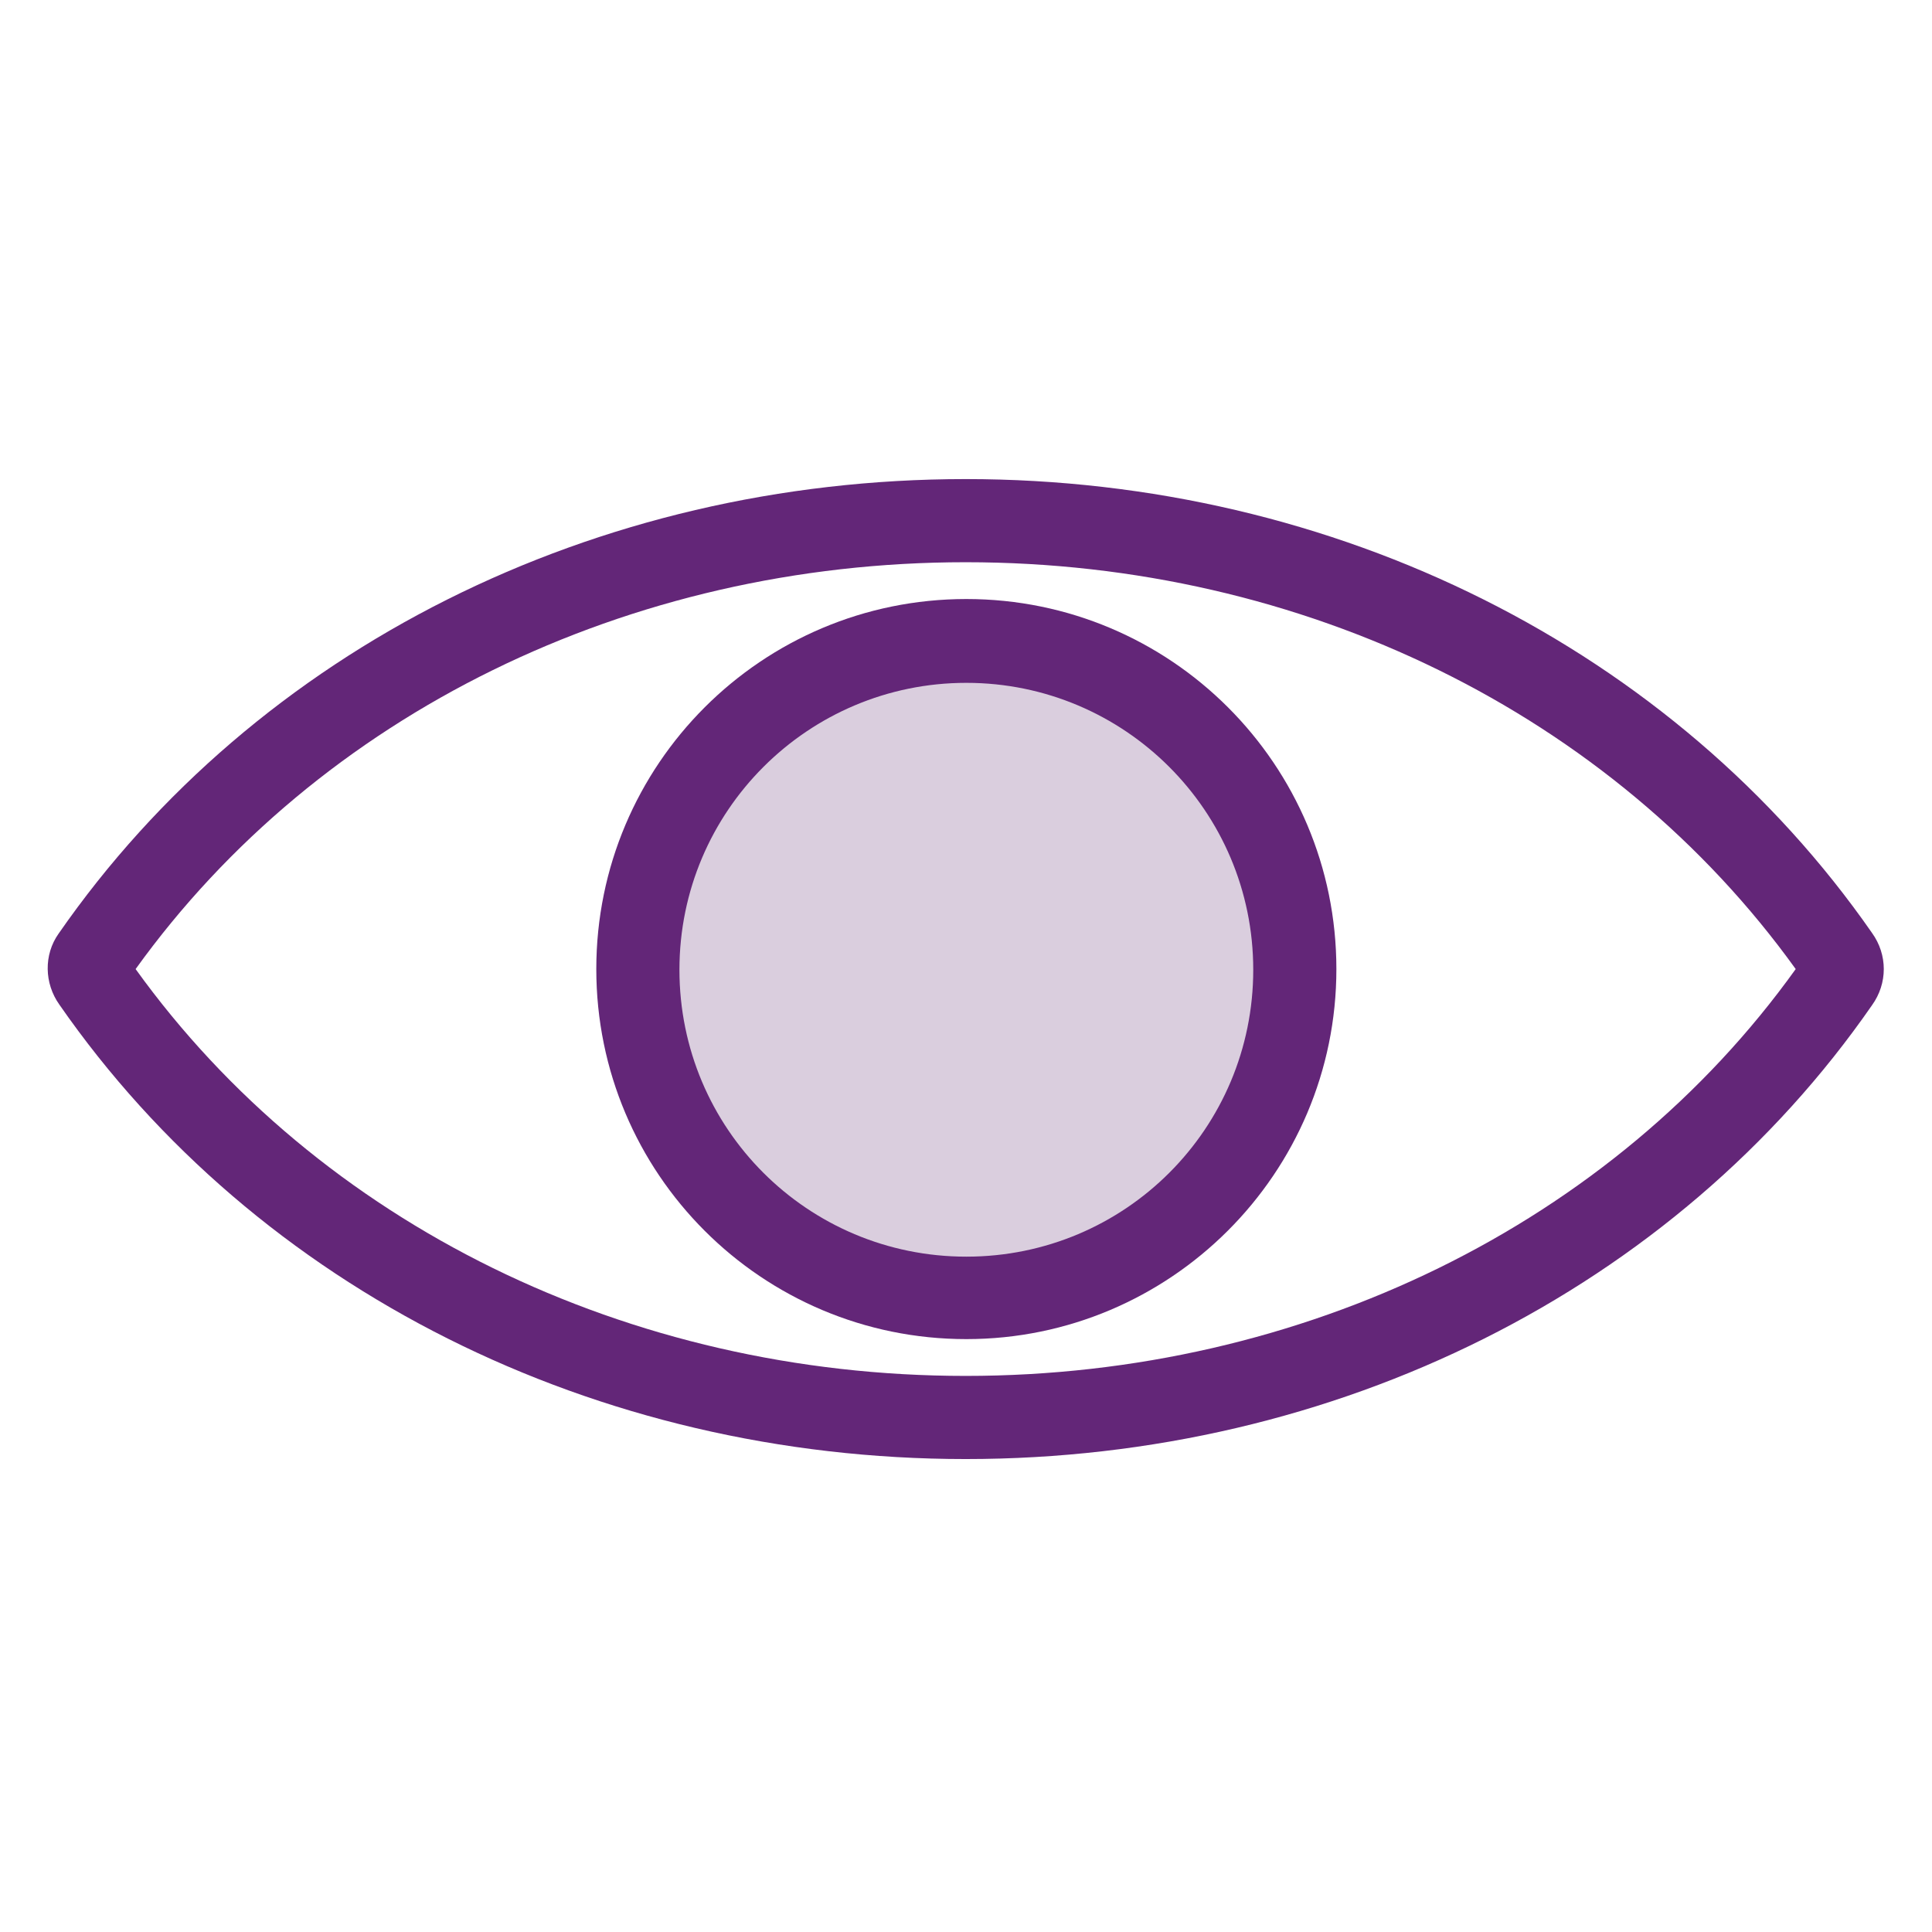
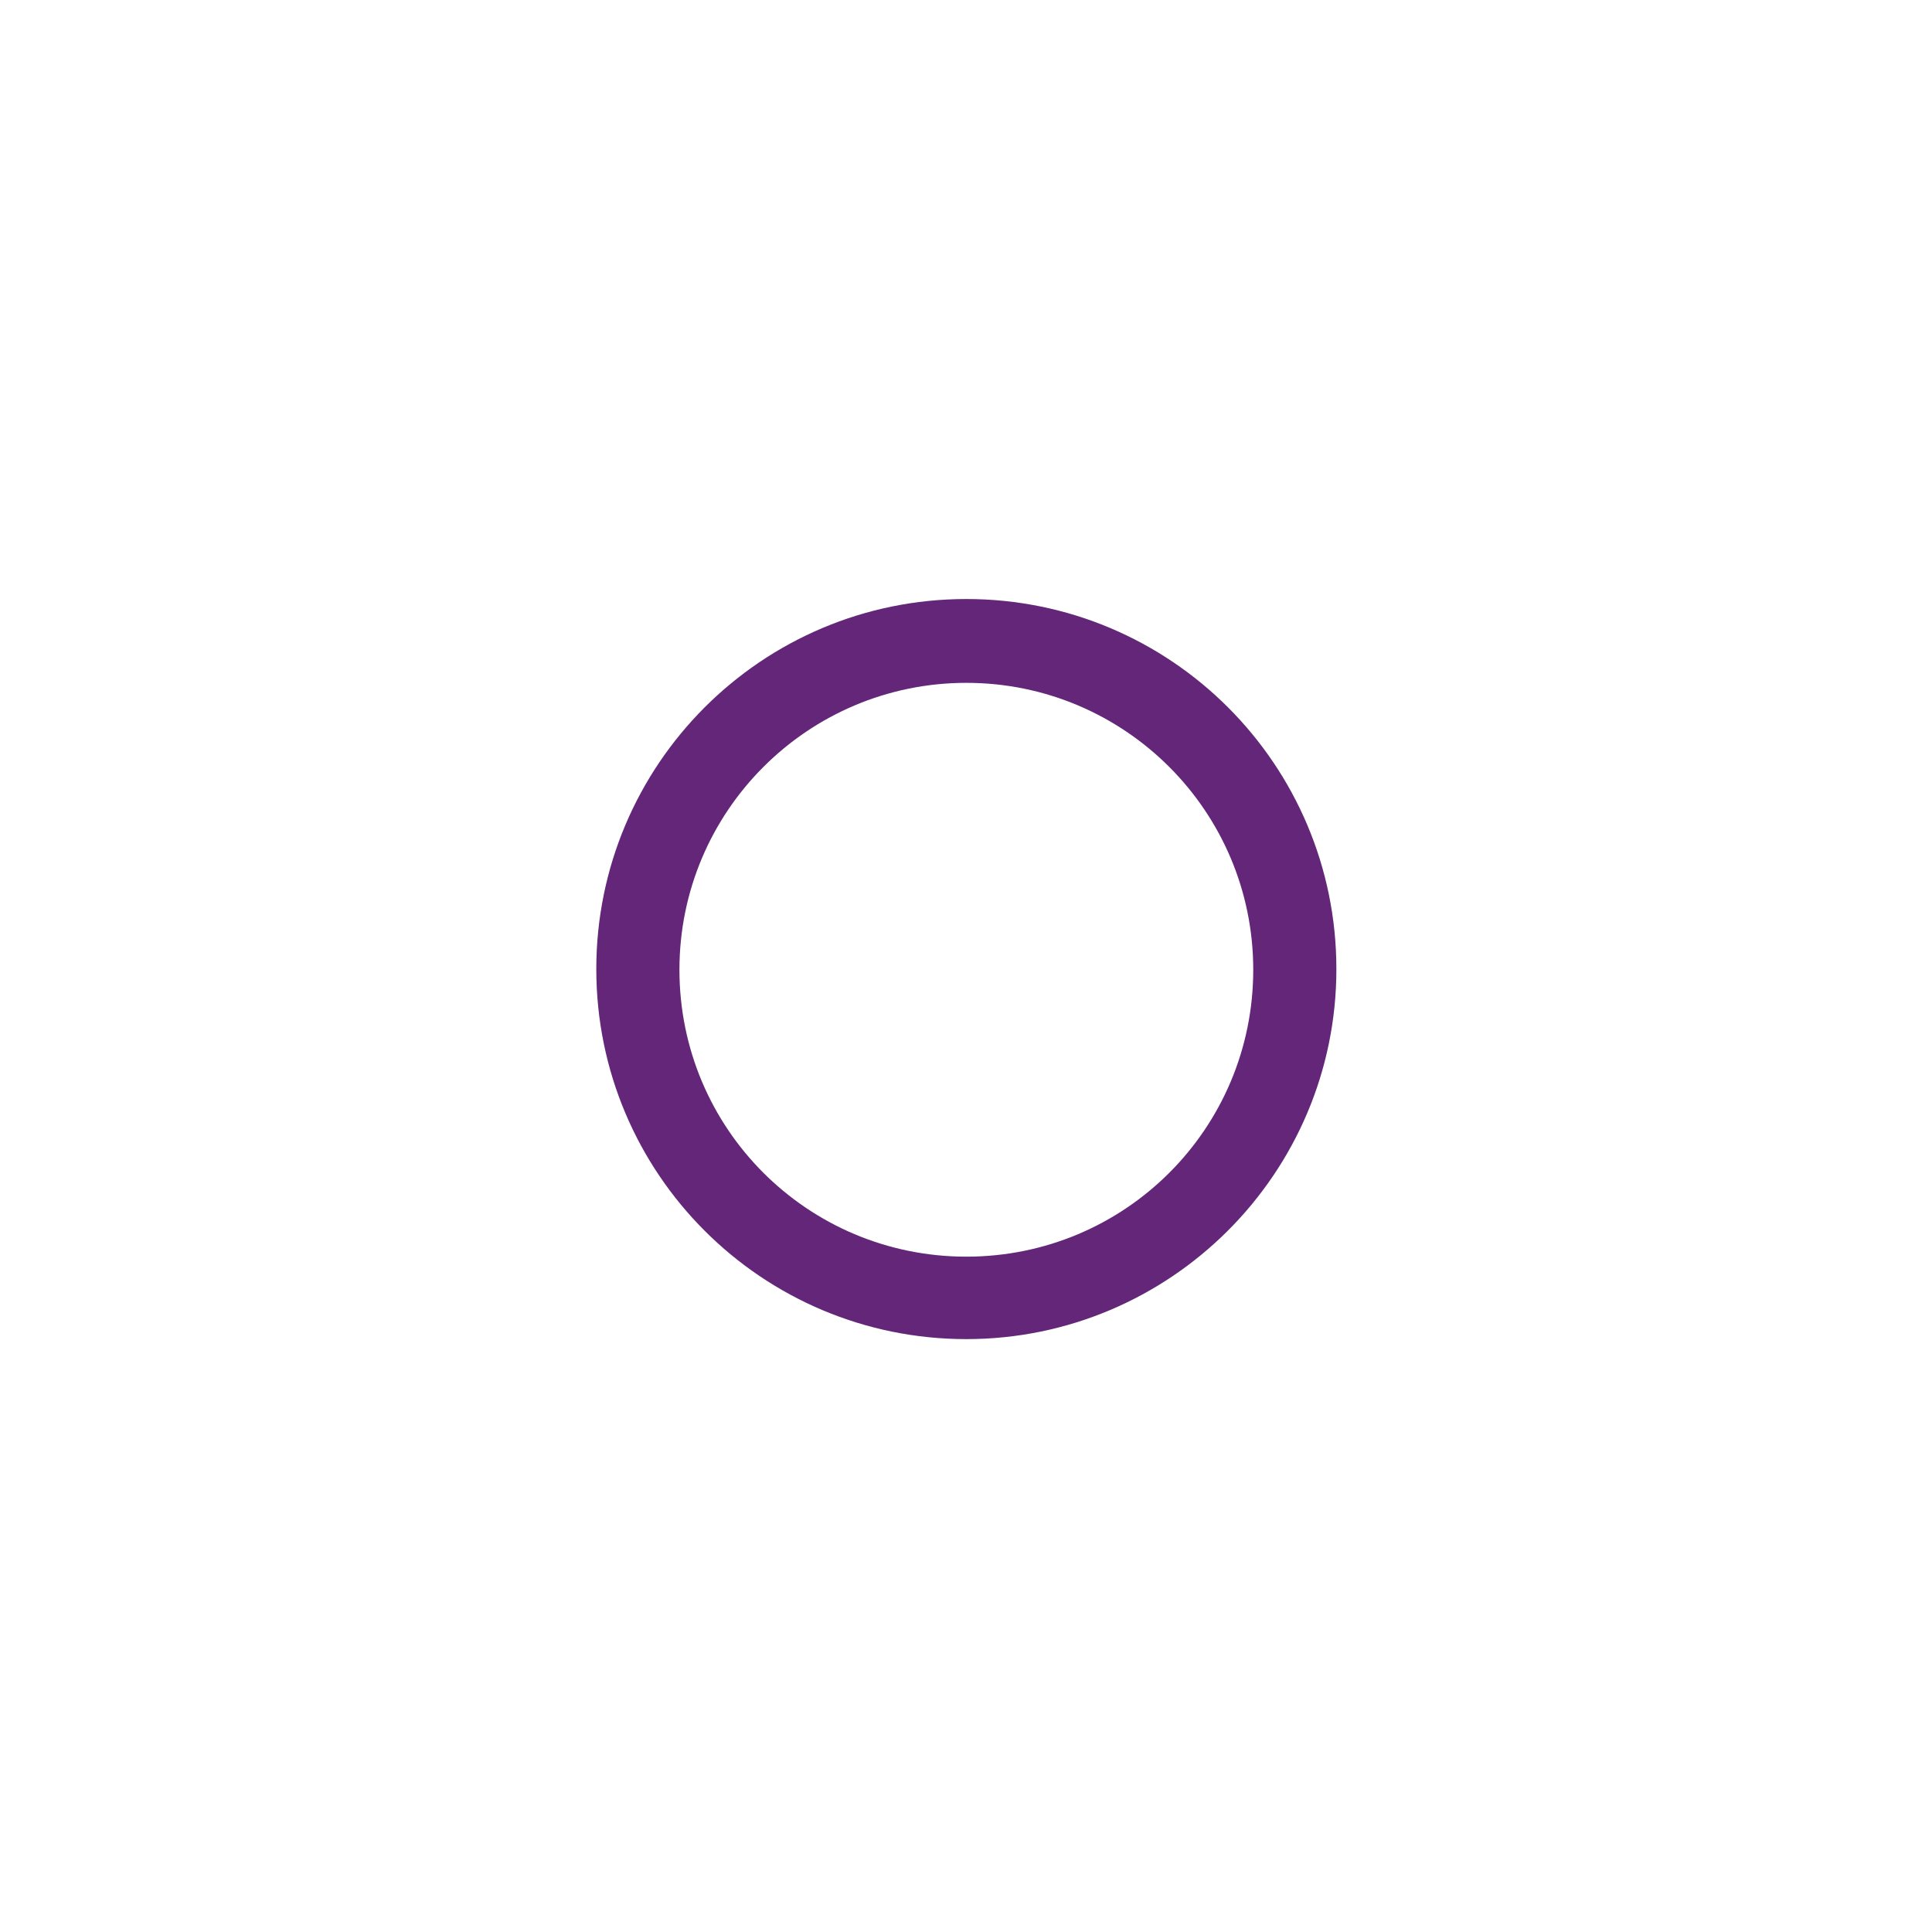
<svg xmlns="http://www.w3.org/2000/svg" version="1.1" id="Layer_1" x="0px" y="0px" viewBox="0 0 283.5 283.5" style="enable-background:new 0 0 283.5 283.5;" xml:space="preserve">
  <style type="text/css">
	.st0{fill:#632678;}
	.st1{fill:#DACEDE;}
</style>
  <title>eye</title>
  <g id="_x31_096cd13-1715-46dd-9ccd-0b2881726b4e">
    <g id="_x38_86e51a2-cae7-4976-9fc5-6d87abea1e6c">
-       <path class="st0" d="M141.7,214.1c-54.3,0-104-24.9-133-66.7c-2.2-3.1-2.3-7.3-0.1-10.4c29-41.8,78.7-66.7,133.1-66.7l0,0    c54.3,0,104,24.9,133,66.6c2.3,3.2,2.3,7.4,0,10.6C245.8,189.2,196.1,214.1,141.7,214.1z M19.9,142.2    c26.9,37.4,72.3,59.7,121.8,59.7s95-22.3,121.8-59.7c-26.9-37.4-72.2-59.7-121.8-59.7l0,0C92.2,82.5,46.8,104.8,19.9,142.2z     M265,144.2L265,144.2z M264.8,140.4L264.8,140.4z M18.5,140.2L18.5,140.2z" />
-       <circle class="st1" cx="141.8" cy="142.2" r="48.2" />
      <path class="st0" d="M141.8,196.5c-30,0-54.3-24.3-54.3-54.3s24.3-54.3,54.3-54.3s54.3,24.3,54.3,54.3S171.7,196.5,141.8,196.5z     M141.8,100.2c-23.2,0-42.1,18.8-42.1,42.1s18.8,42.1,42.1,42.1s42.1-18.8,42.1-42.1S165,100.2,141.8,100.2z" />
    </g>
  </g>
</svg>